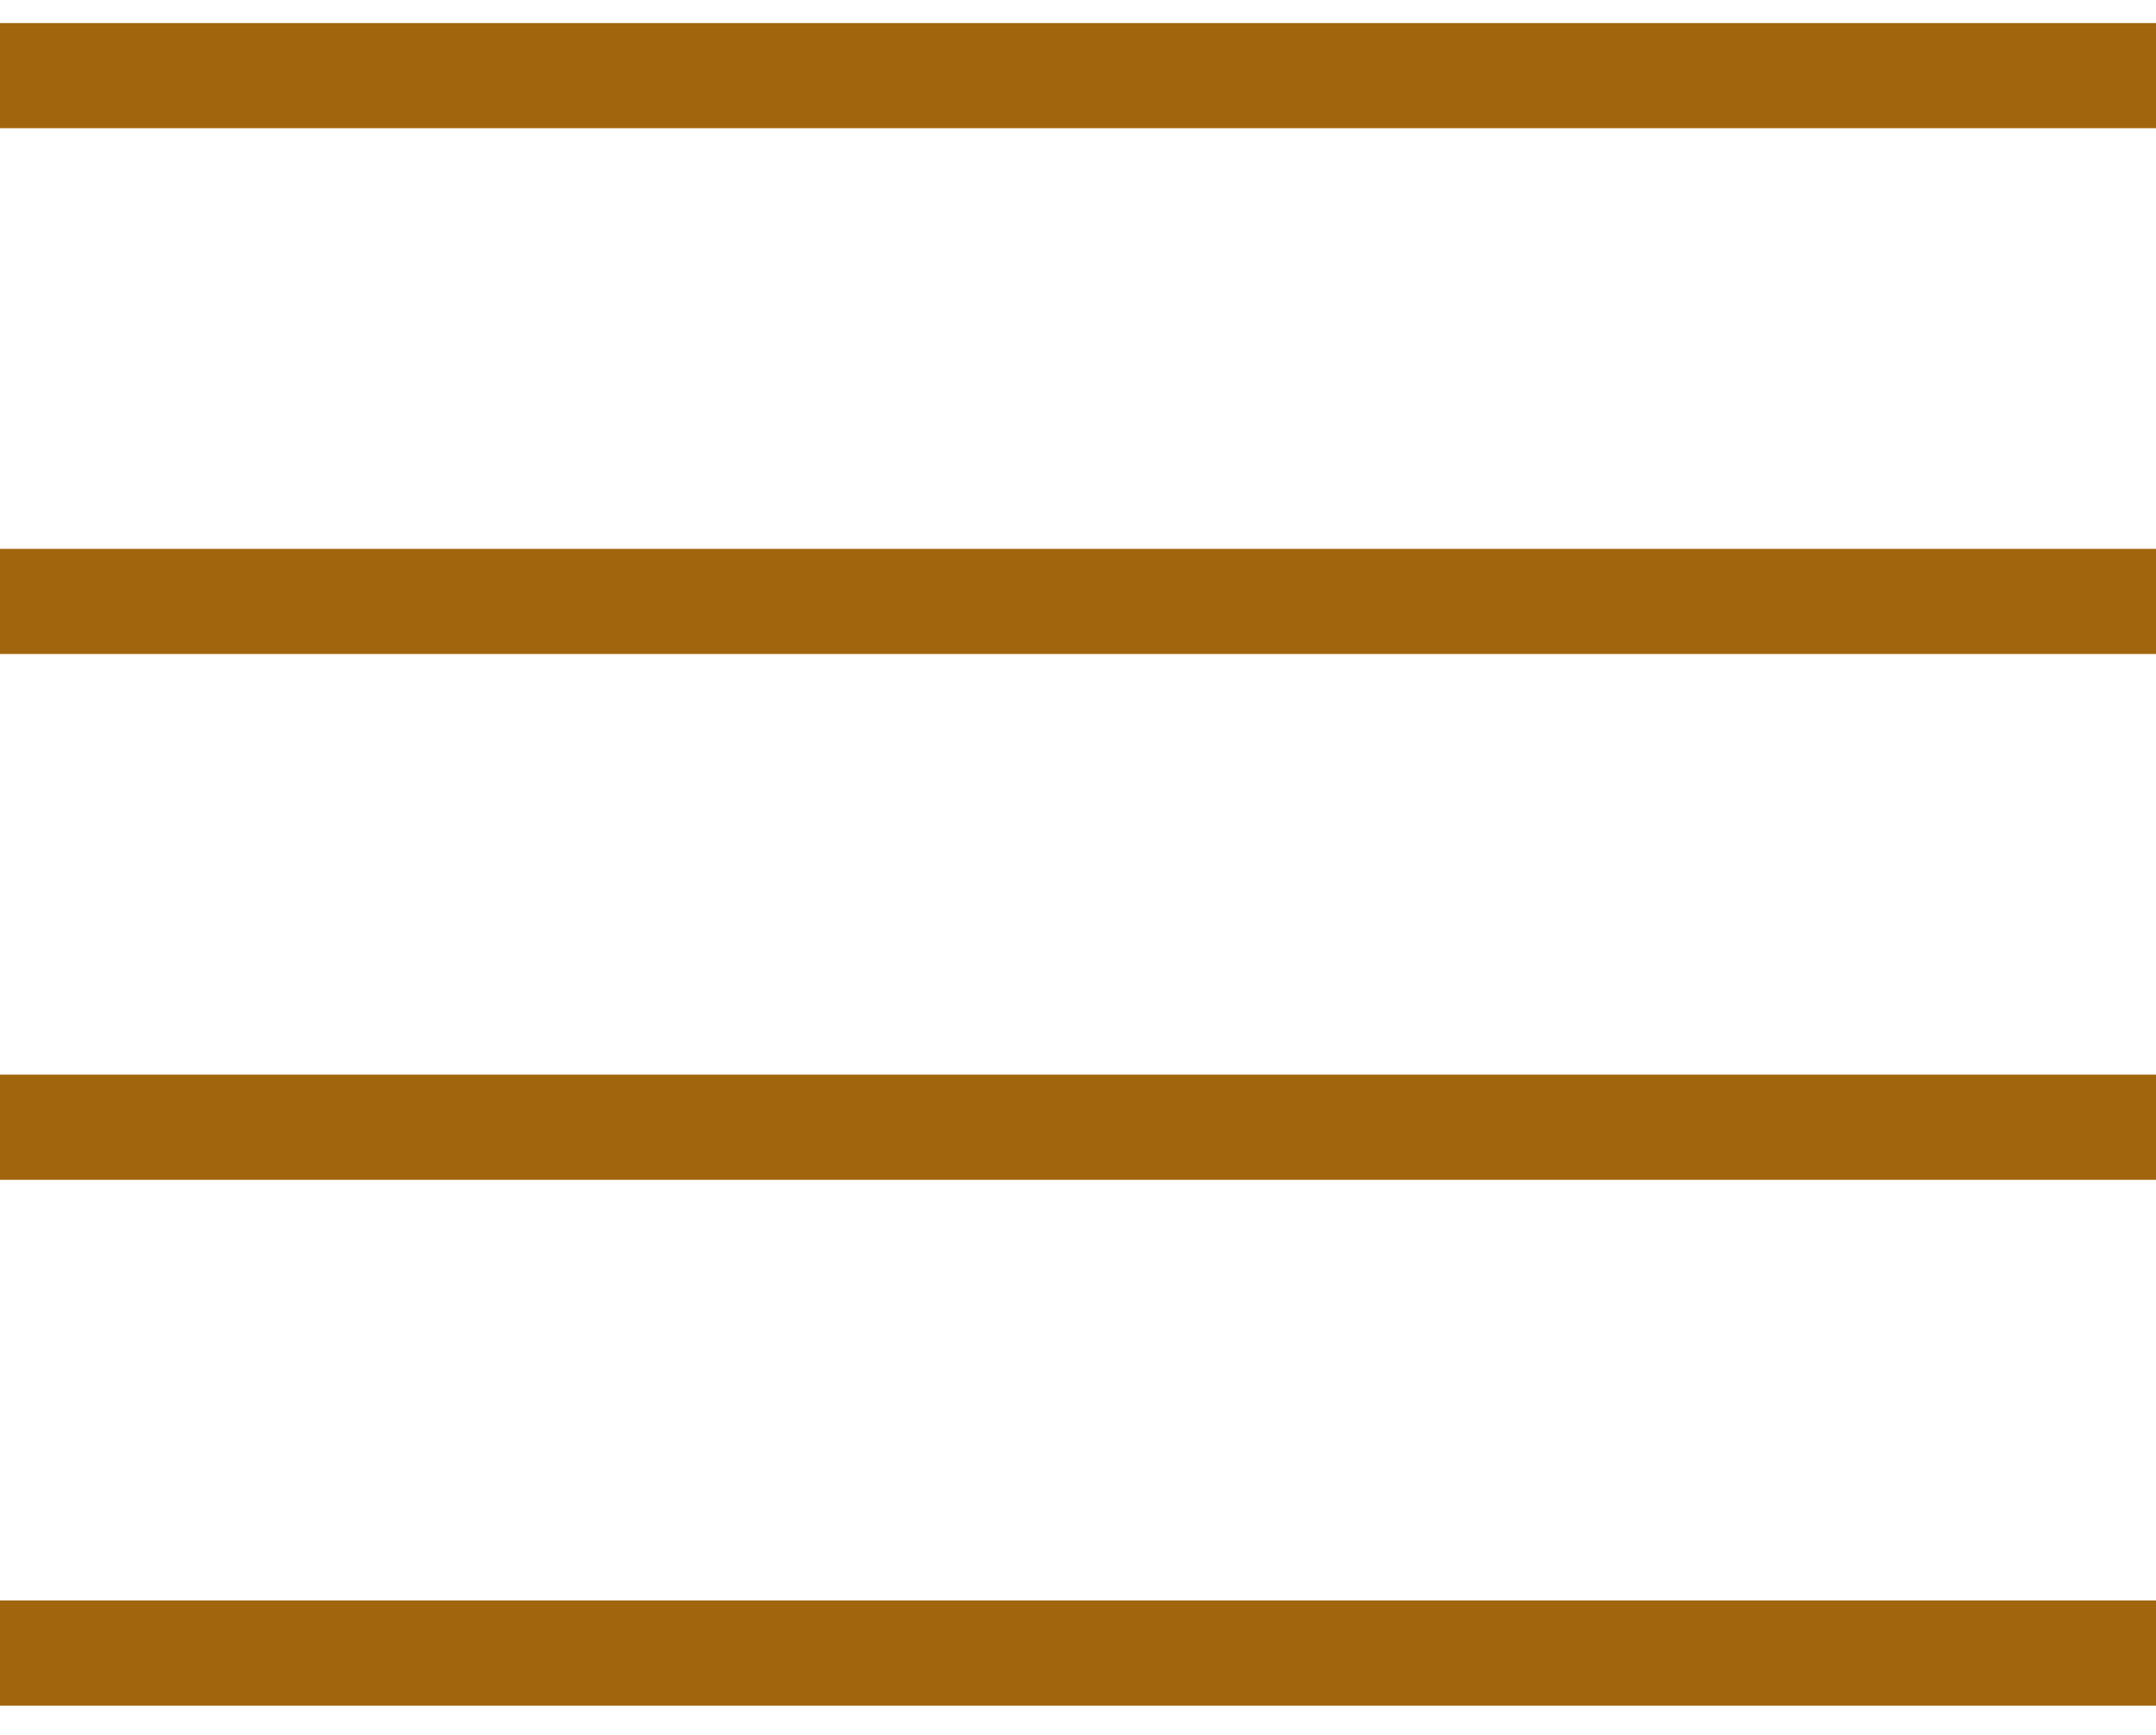
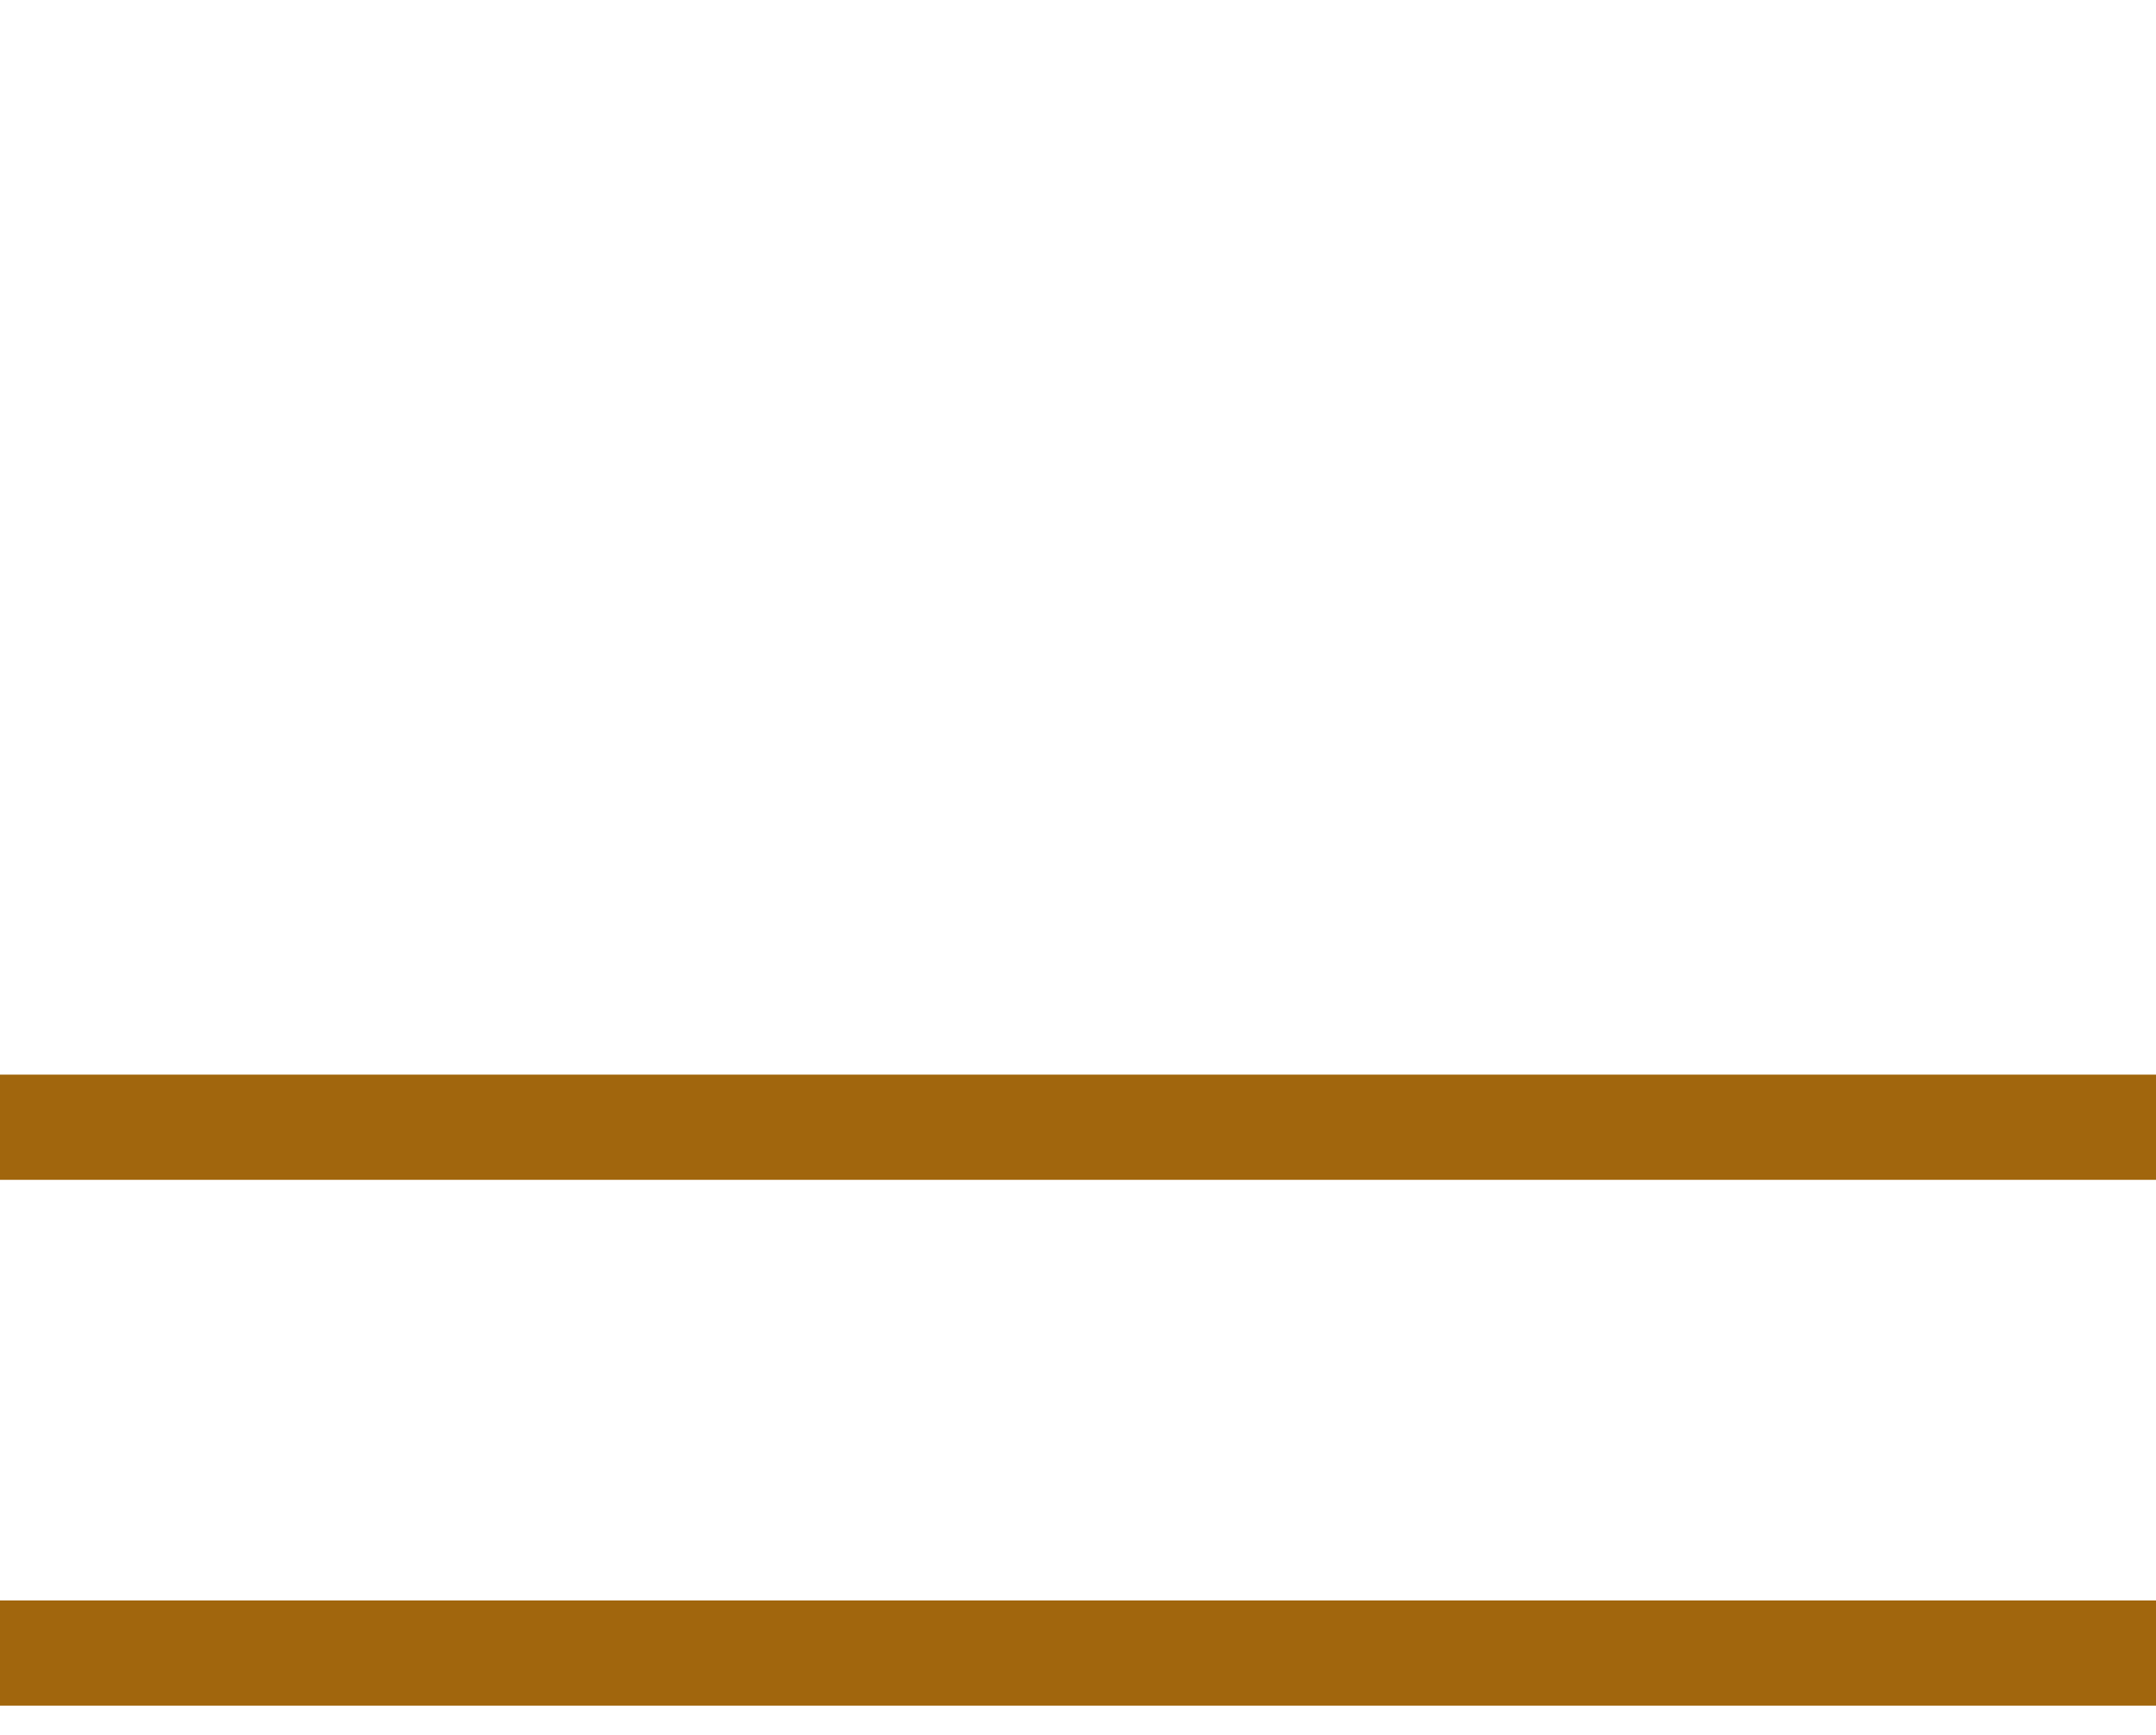
<svg xmlns="http://www.w3.org/2000/svg" width="41" height="33" viewBox="0 0 41 33" fill="none">
-   <path d="M1 1.438H40" stroke="#A1660D" stroke-width="2" stroke-linecap="square" stroke-linejoin="round" />
-   <path d="M1 11.438H40" stroke="#A1660D" stroke-width="2" stroke-linecap="square" stroke-linejoin="round" />
  <path d="M1 21.438H40" stroke="#A1660D" stroke-width="2" stroke-linecap="square" stroke-linejoin="round" />
  <path d="M1 31.438H40" stroke="#A1660D" stroke-width="2" stroke-linecap="square" stroke-linejoin="round" />
</svg>